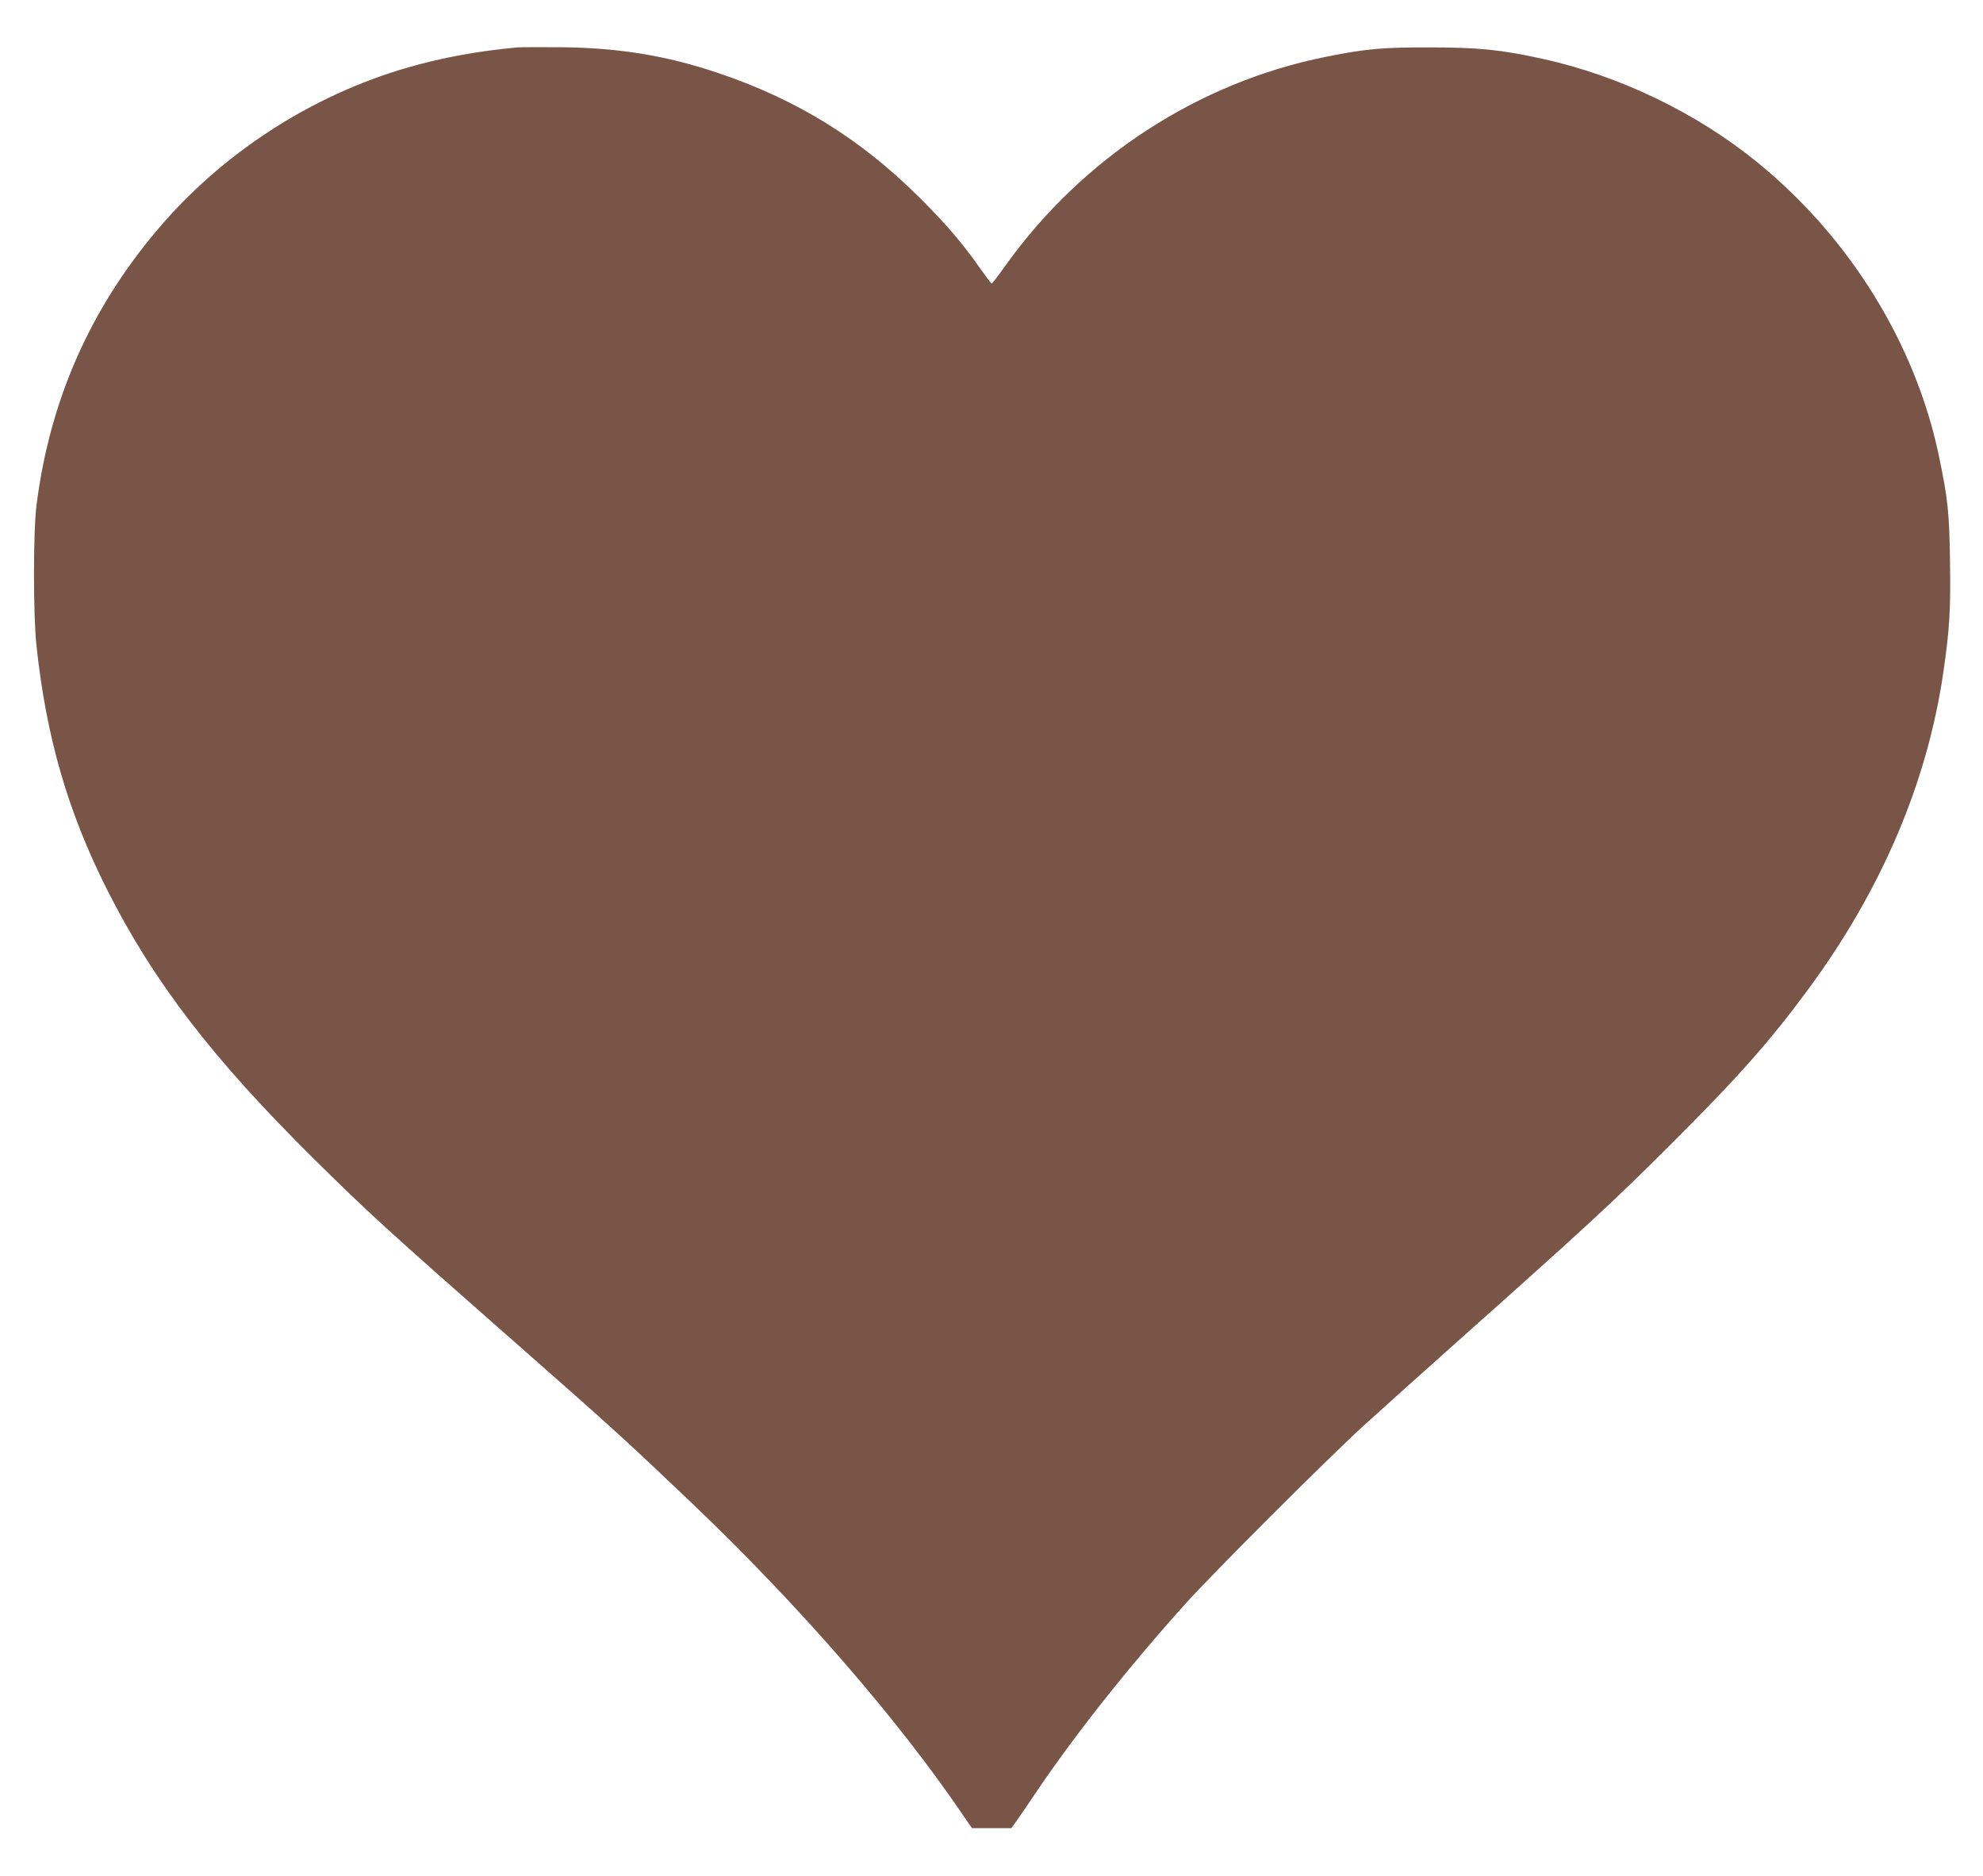
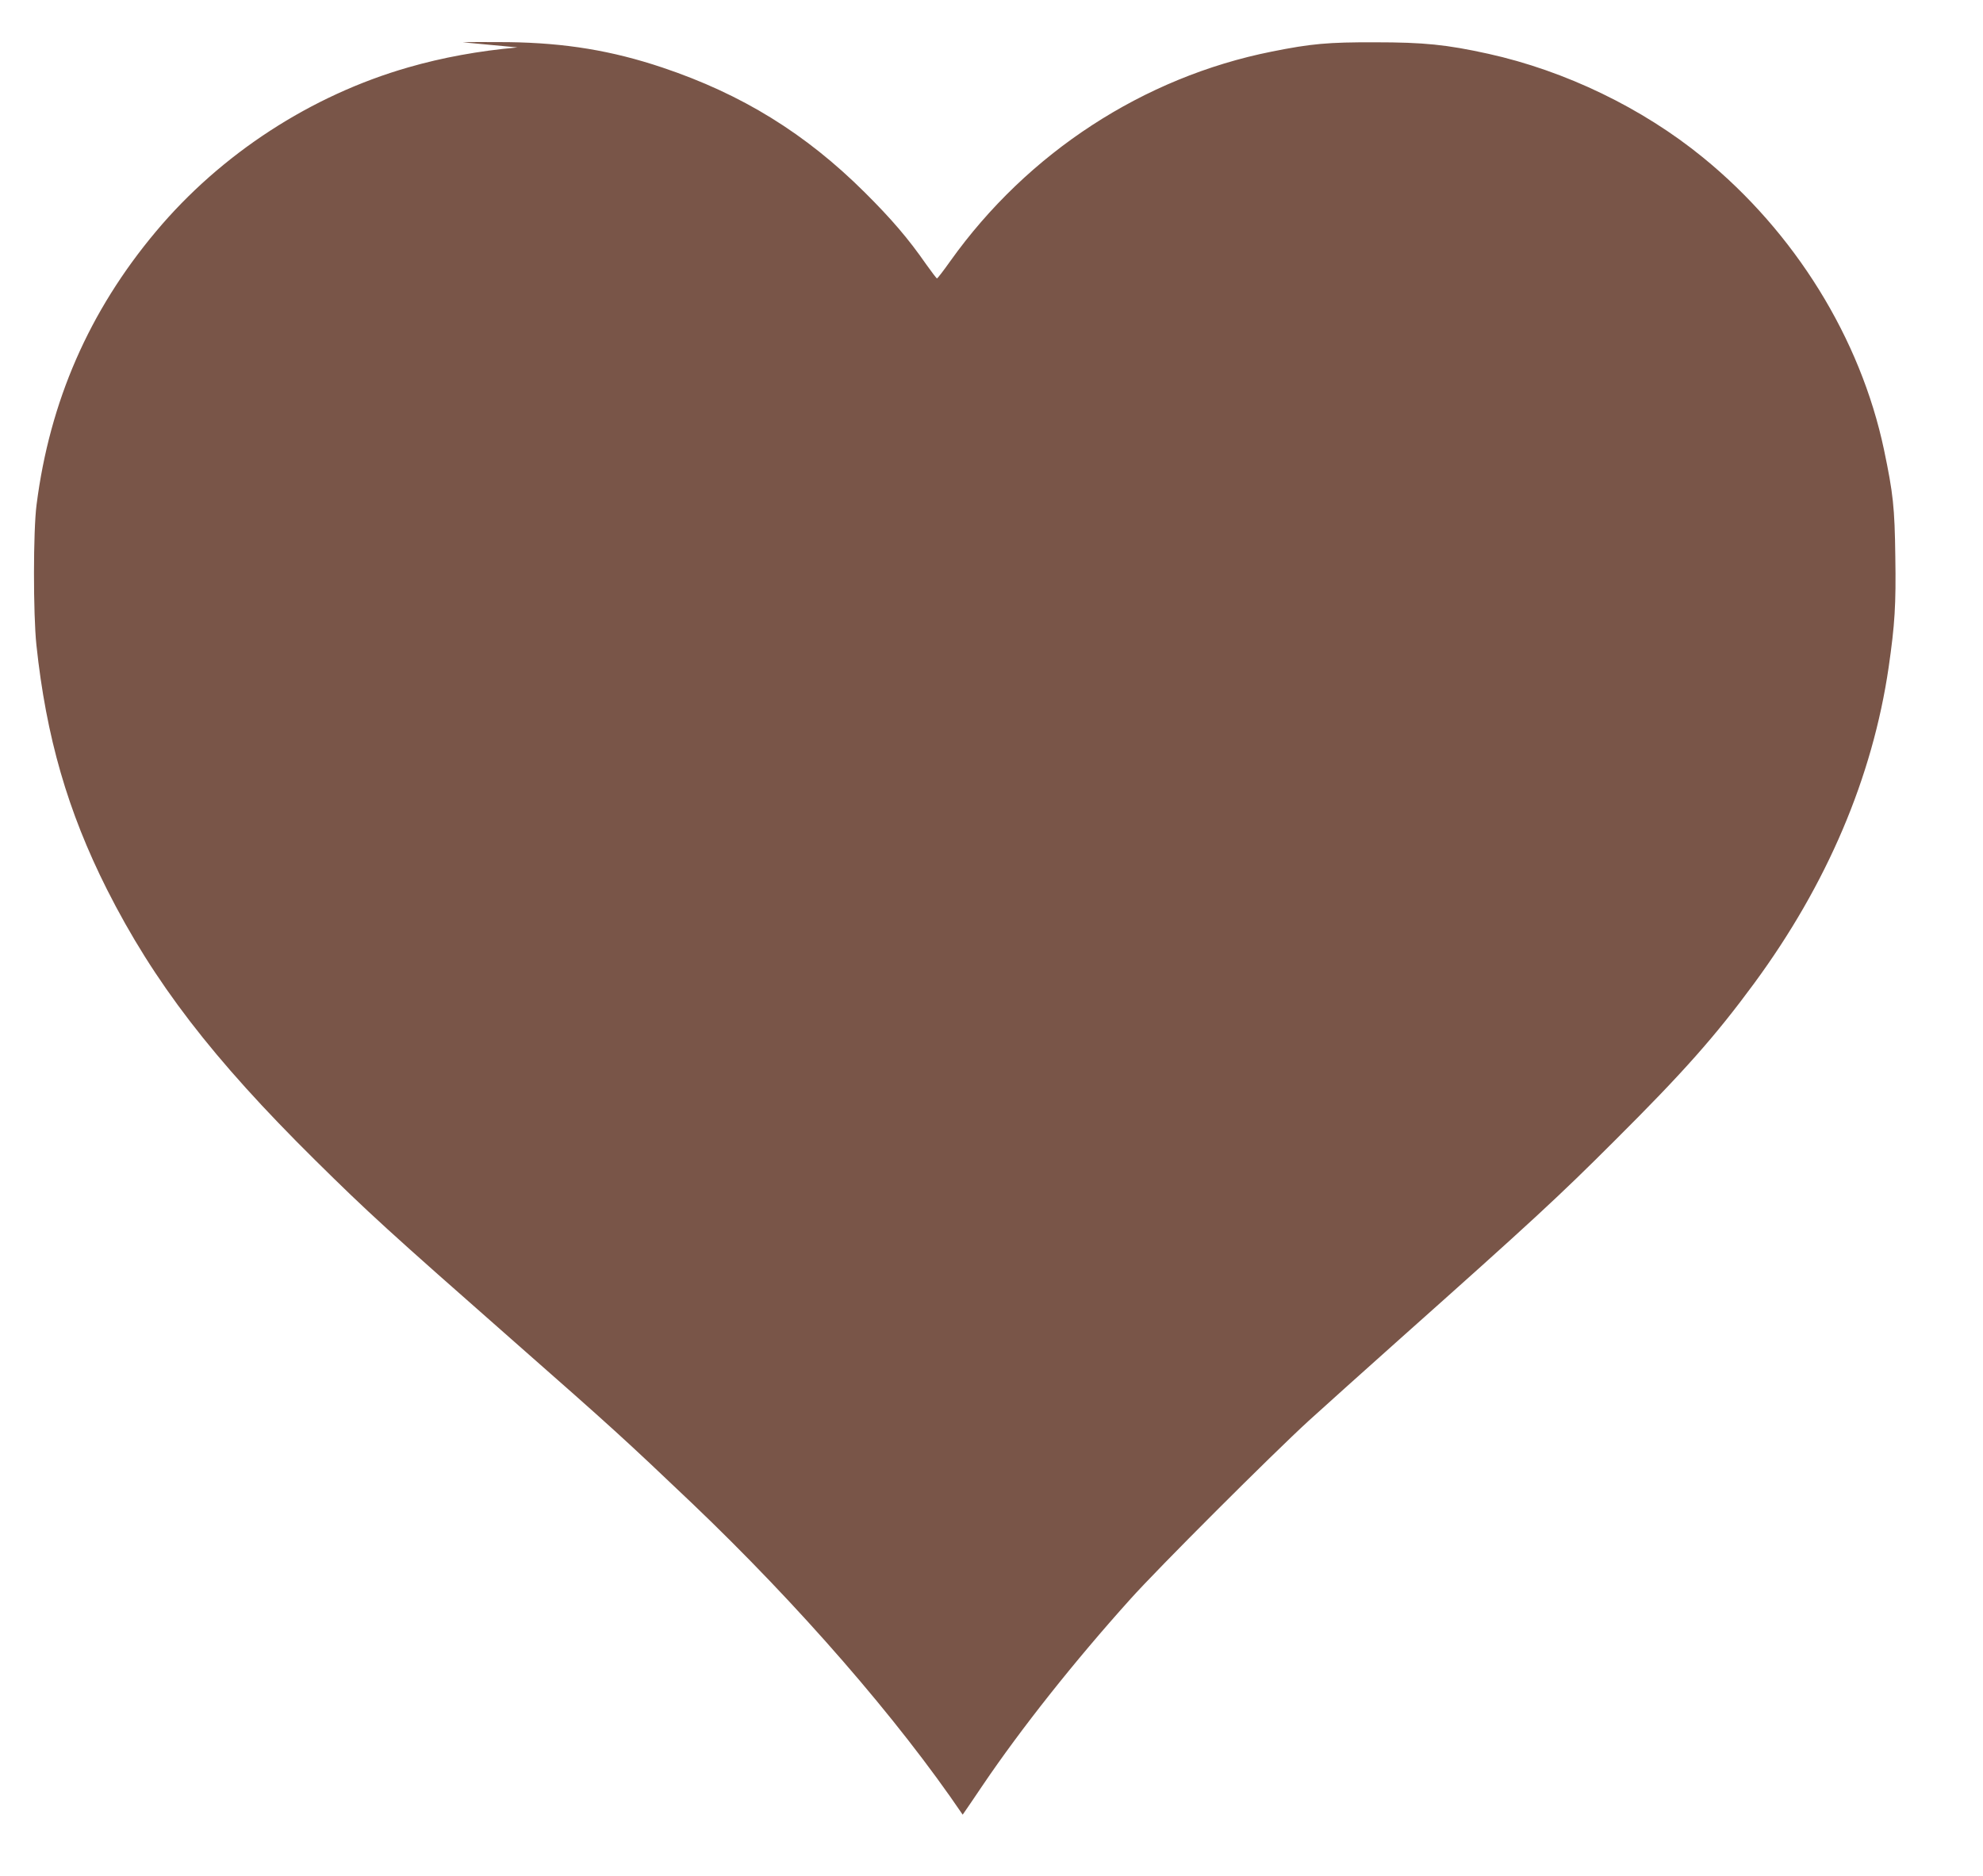
<svg xmlns="http://www.w3.org/2000/svg" version="1.0" width="1280pt" height="1211pt" viewBox="0 0 1280 1211" preserveAspectRatio="xMidYMid meet">
  <g transform="translate(0,1211) scale(0.1,-0.1)" fill="#795548" stroke="none">
-     <path d="M3340 11804 c-252 -23 -483 -65 -705 -129 -627 -180 -1209 -558 -1629 -1060 -431 -514 -685 -1096 -770 -1763 -22 -168 -22 -706 -1 -905 63 -594 202 -1074 455 -1577 303 -600 682 -1093 1342 -1746 344 -340 473 -458 1293 -1179 629 -553 706 -623 1141 -1037 690 -658 1329 -1393 1748 -2011 l60 -87 127 0 127 0 39 54 c21 30 79 115 128 188 251 371 595 804 954 1203 176 197 915 935 1151 1151 102 93 370 333 595 534 841 749 1019 913 1381 1275 443 441 650 675 900 1015 470 639 764 1329 868 2040 40 277 48 404 43 713 -4 320 -14 409 -73 691 -152 720 -576 1404 -1169 1887 -391 319 -888 559 -1386 669 -268 59 -415 74 -729 74 -304 1 -414 -9 -668 -60 -828 -165 -1576 -653 -2074 -1351 -44 -62 -83 -113 -87 -113 -3 0 -34 41 -69 90 -116 167 -225 294 -397 465 -382 380 -793 634 -1306 806 -325 109 -626 159 -994 164 -137 1 -270 1 -295 -1z" />
+     <path d="M3340 11804 c-252 -23 -483 -65 -705 -129 -627 -180 -1209 -558 -1629 -1060 -431 -514 -685 -1096 -770 -1763 -22 -168 -22 -706 -1 -905 63 -594 202 -1074 455 -1577 303 -600 682 -1093 1342 -1746 344 -340 473 -458 1293 -1179 629 -553 706 -623 1141 -1037 690 -658 1329 -1393 1748 -2011 c21 30 79 115 128 188 251 371 595 804 954 1203 176 197 915 935 1151 1151 102 93 370 333 595 534 841 749 1019 913 1381 1275 443 441 650 675 900 1015 470 639 764 1329 868 2040 40 277 48 404 43 713 -4 320 -14 409 -73 691 -152 720 -576 1404 -1169 1887 -391 319 -888 559 -1386 669 -268 59 -415 74 -729 74 -304 1 -414 -9 -668 -60 -828 -165 -1576 -653 -2074 -1351 -44 -62 -83 -113 -87 -113 -3 0 -34 41 -69 90 -116 167 -225 294 -397 465 -382 380 -793 634 -1306 806 -325 109 -626 159 -994 164 -137 1 -270 1 -295 -1z" />
  </g>
</svg>